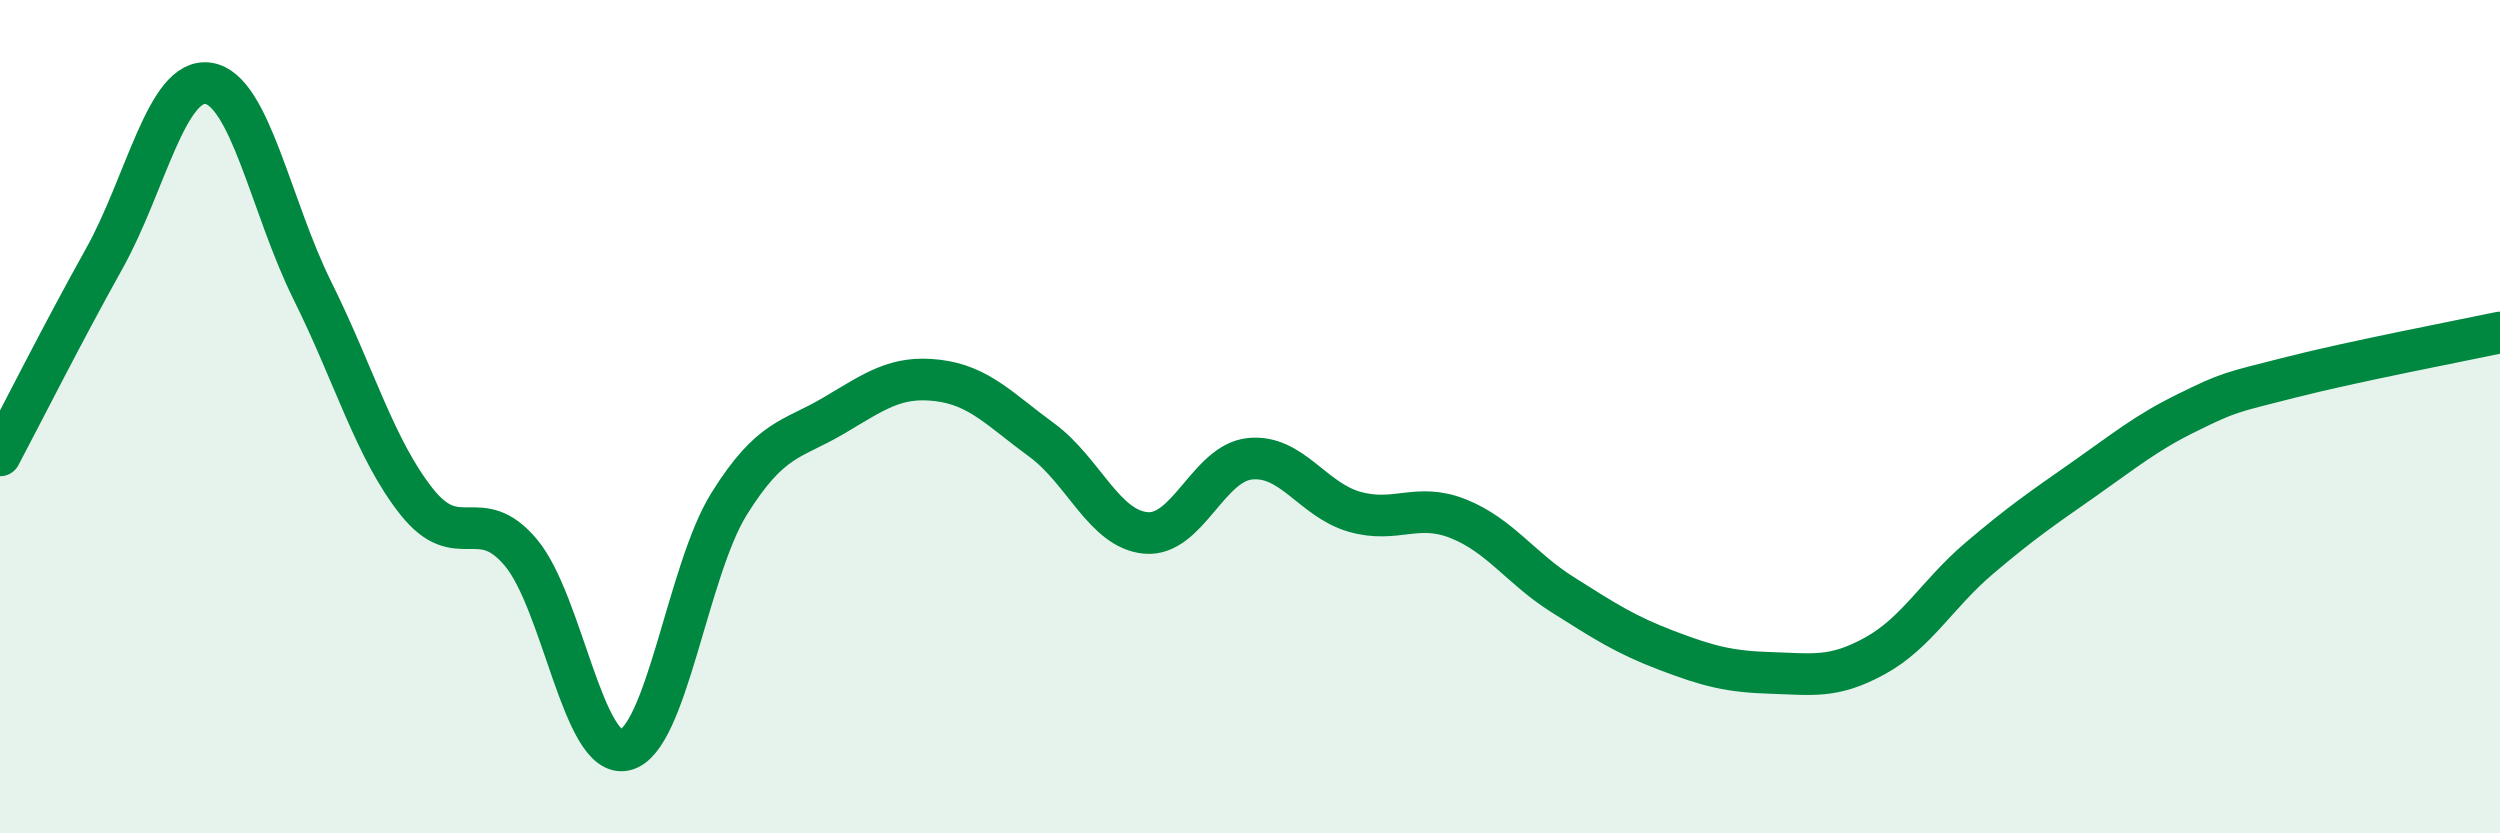
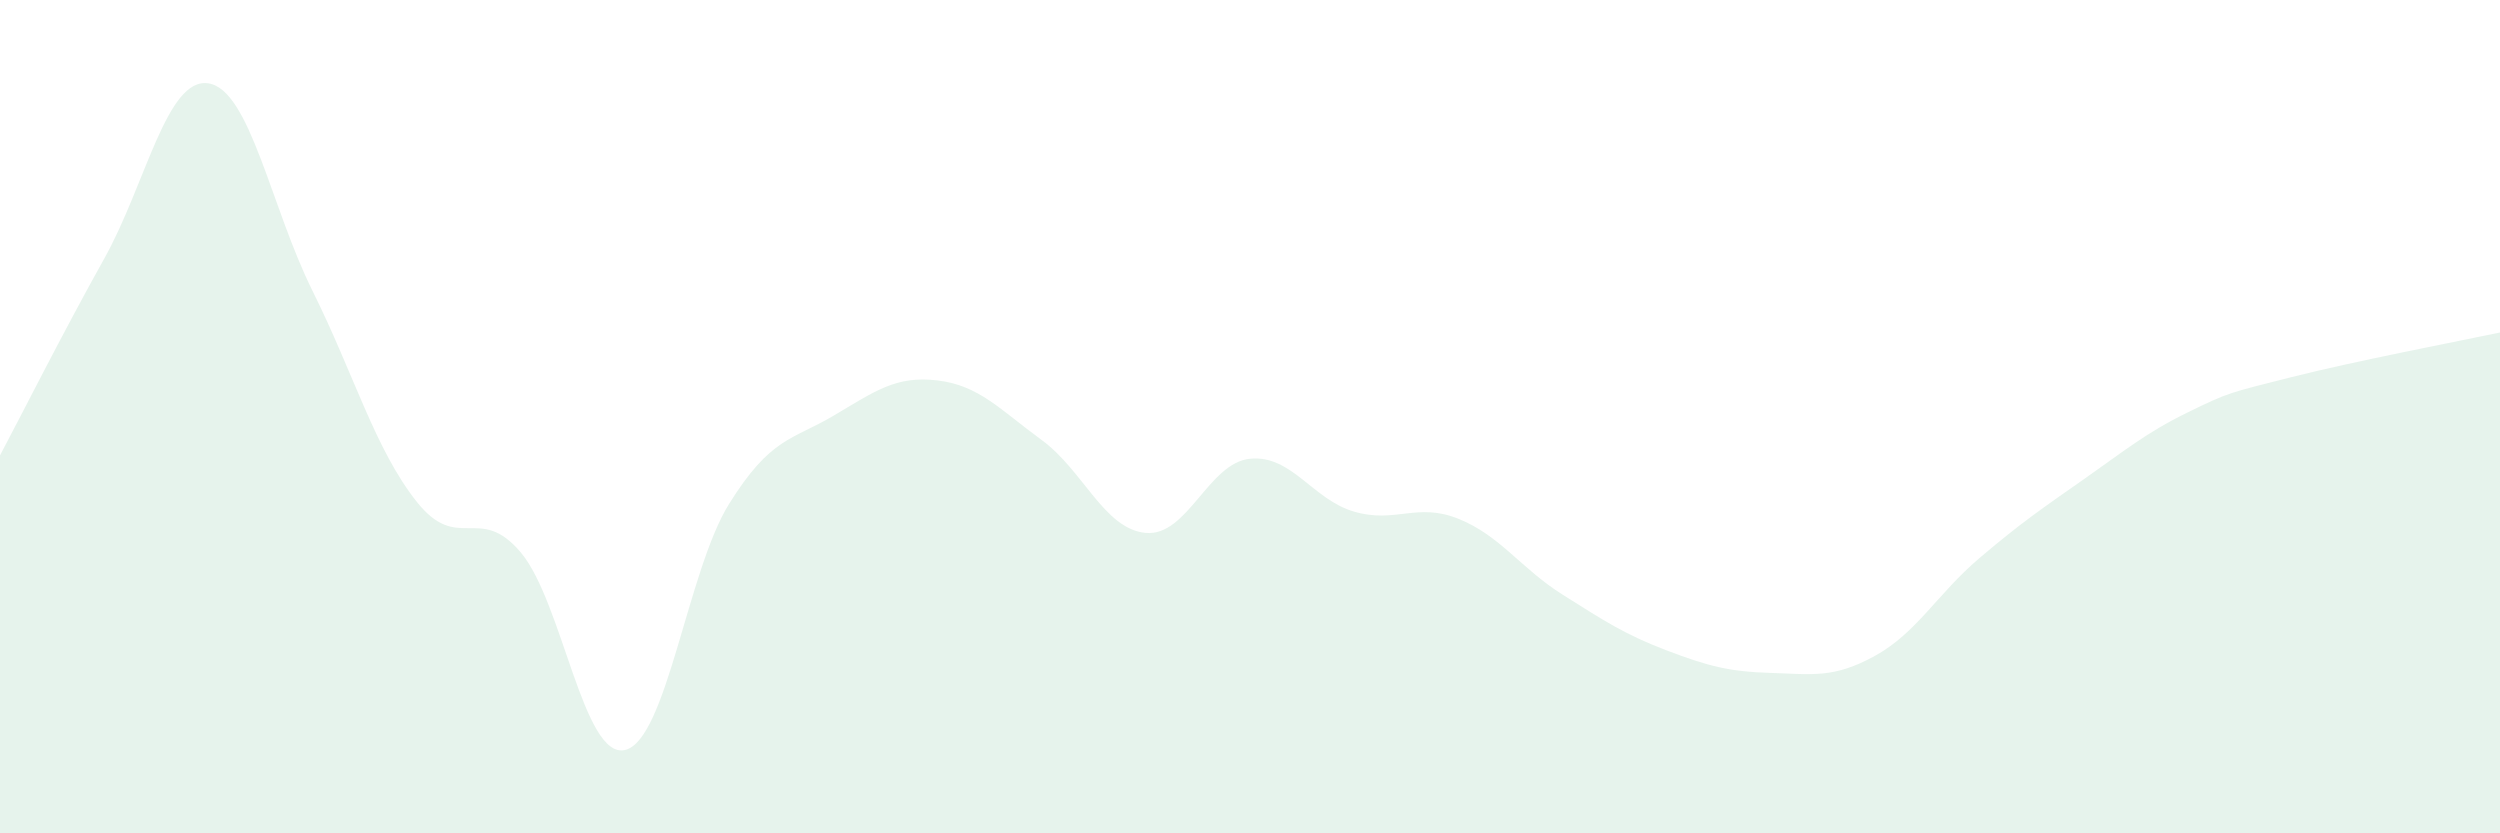
<svg xmlns="http://www.w3.org/2000/svg" width="60" height="20" viewBox="0 0 60 20">
  <path d="M 0,10.93 C 0.5,9.99 1.5,8 2.5,6.21 C 3.5,4.42 4,1.85 5,2 C 6,2.15 6.5,4.97 7.5,6.98 C 8.5,8.99 9,10.78 10,12.04 C 11,13.3 11.5,12.07 12.5,13.26 C 13.5,14.45 14,18.23 15,18 C 16,17.77 16.5,13.69 17.5,12.09 C 18.5,10.49 19,10.57 20,9.98 C 21,9.39 21.5,9.01 22.5,9.13 C 23.5,9.25 24,9.83 25,10.56 C 26,11.29 26.5,12.7 27.5,12.79 C 28.5,12.88 29,11.11 30,11.01 C 31,10.91 31.5,11.99 32.5,12.28 C 33.5,12.57 34,12.05 35,12.45 C 36,12.85 36.5,13.64 37.5,14.27 C 38.5,14.9 39,15.23 40,15.61 C 41,15.99 41.5,16.12 42.5,16.15 C 43.5,16.18 44,16.29 45,15.74 C 46,15.19 46.5,14.25 47.5,13.4 C 48.5,12.55 49,12.21 50,11.51 C 51,10.81 51.5,10.39 52.5,9.9 C 53.5,9.41 53.5,9.43 55,9.05 C 56.5,8.67 59,8.19 60,7.98L60 20L0 20Z" fill="#008740" opacity="0.1" stroke-linecap="round" stroke-linejoin="round" />
-   <path d="M 0,10.93 C 0.5,9.99 1.5,8 2.5,6.21 C 3.5,4.42 4,1.85 5,2 C 6,2.15 6.5,4.97 7.5,6.98 C 8.5,8.99 9,10.78 10,12.04 C 11,13.3 11.5,12.07 12.5,13.26 C 13.5,14.45 14,18.23 15,18 C 16,17.77 16.5,13.69 17.5,12.09 C 18.5,10.49 19,10.57 20,9.98 C 21,9.39 21.5,9.01 22.5,9.13 C 23.5,9.25 24,9.83 25,10.56 C 26,11.29 26.5,12.7 27.5,12.79 C 28.5,12.88 29,11.11 30,11.01 C 31,10.91 31.5,11.99 32.5,12.28 C 33.5,12.57 34,12.05 35,12.45 C 36,12.85 36.5,13.64 37.5,14.27 C 38.5,14.9 39,15.23 40,15.61 C 41,15.99 41.5,16.12 42.5,16.15 C 43.5,16.18 44,16.29 45,15.74 C 46,15.19 46.5,14.25 47.5,13.4 C 48.5,12.55 49,12.21 50,11.51 C 51,10.81 51.5,10.39 52.5,9.9 C 53.5,9.41 53.5,9.43 55,9.05 C 56.5,8.67 59,8.19 60,7.98" stroke="#008740" stroke-width="1" fill="none" stroke-linecap="round" stroke-linejoin="round" />
</svg>